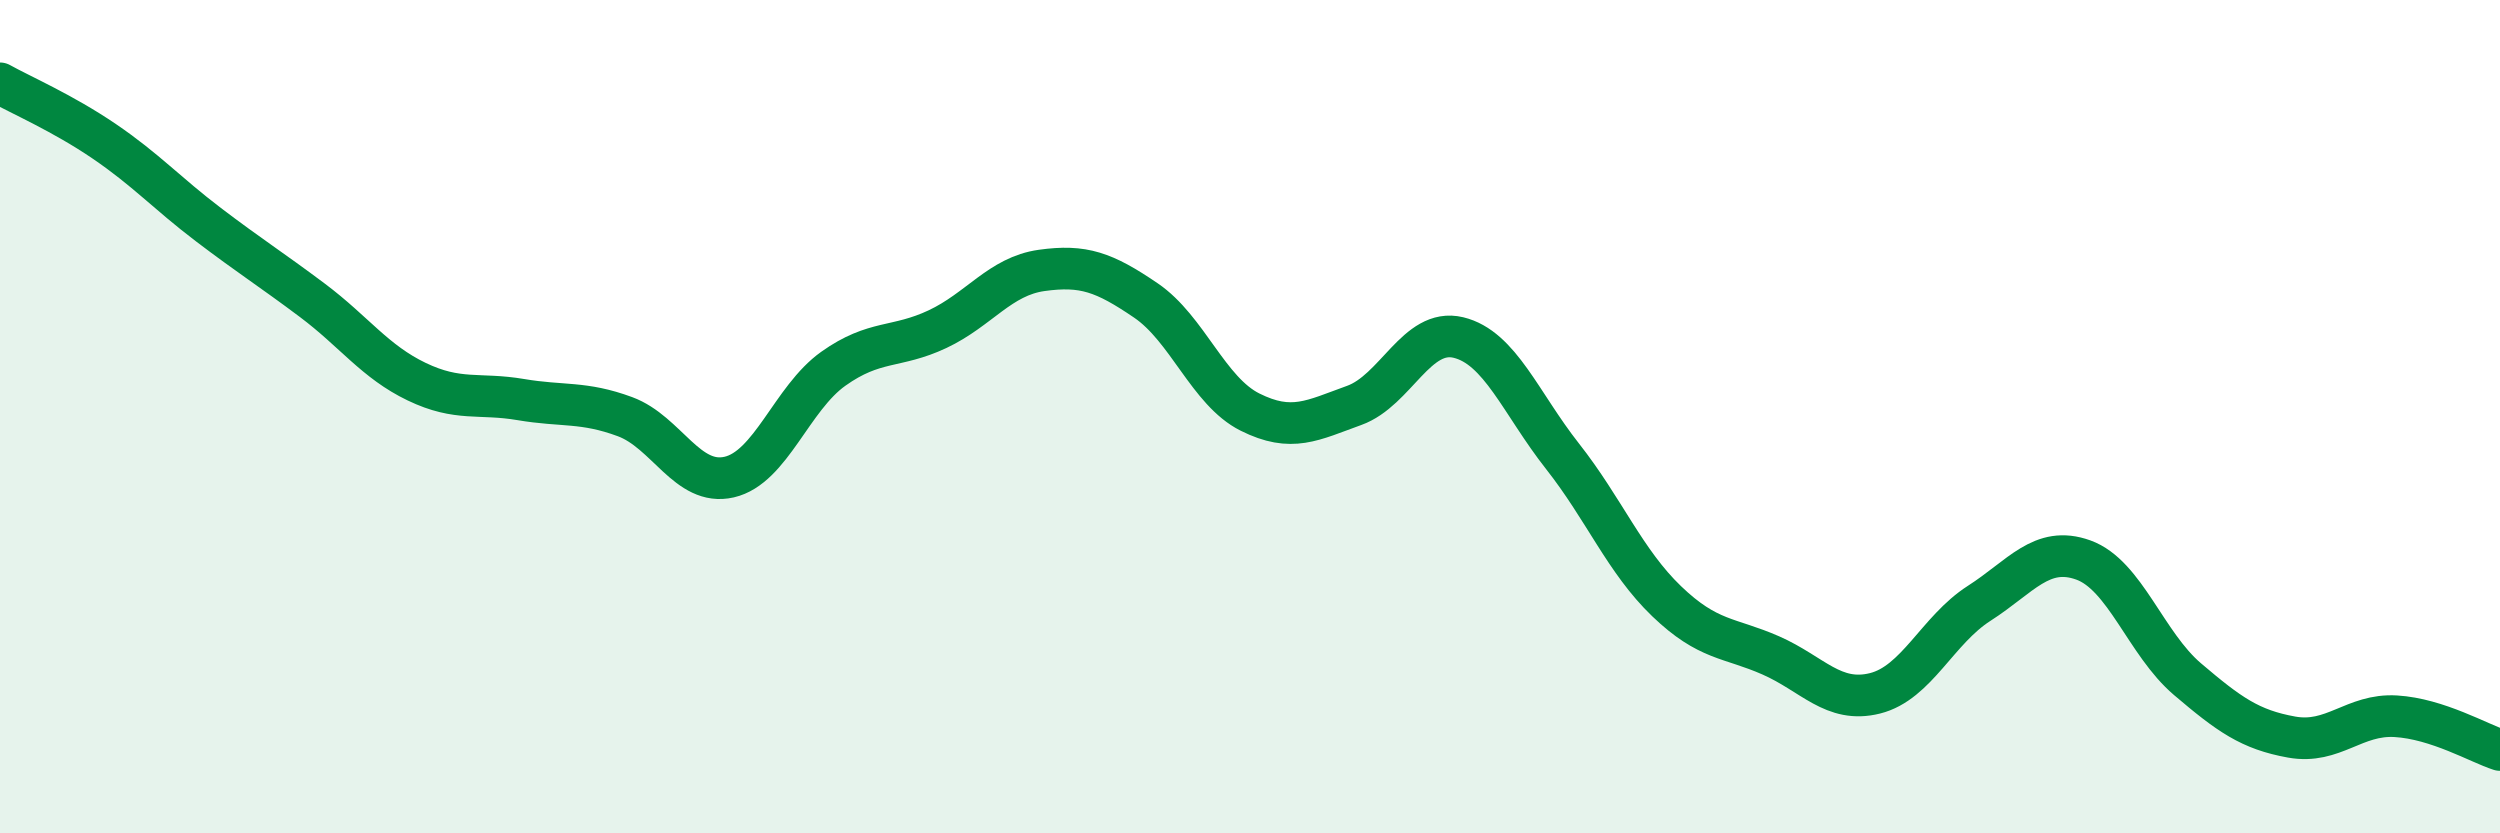
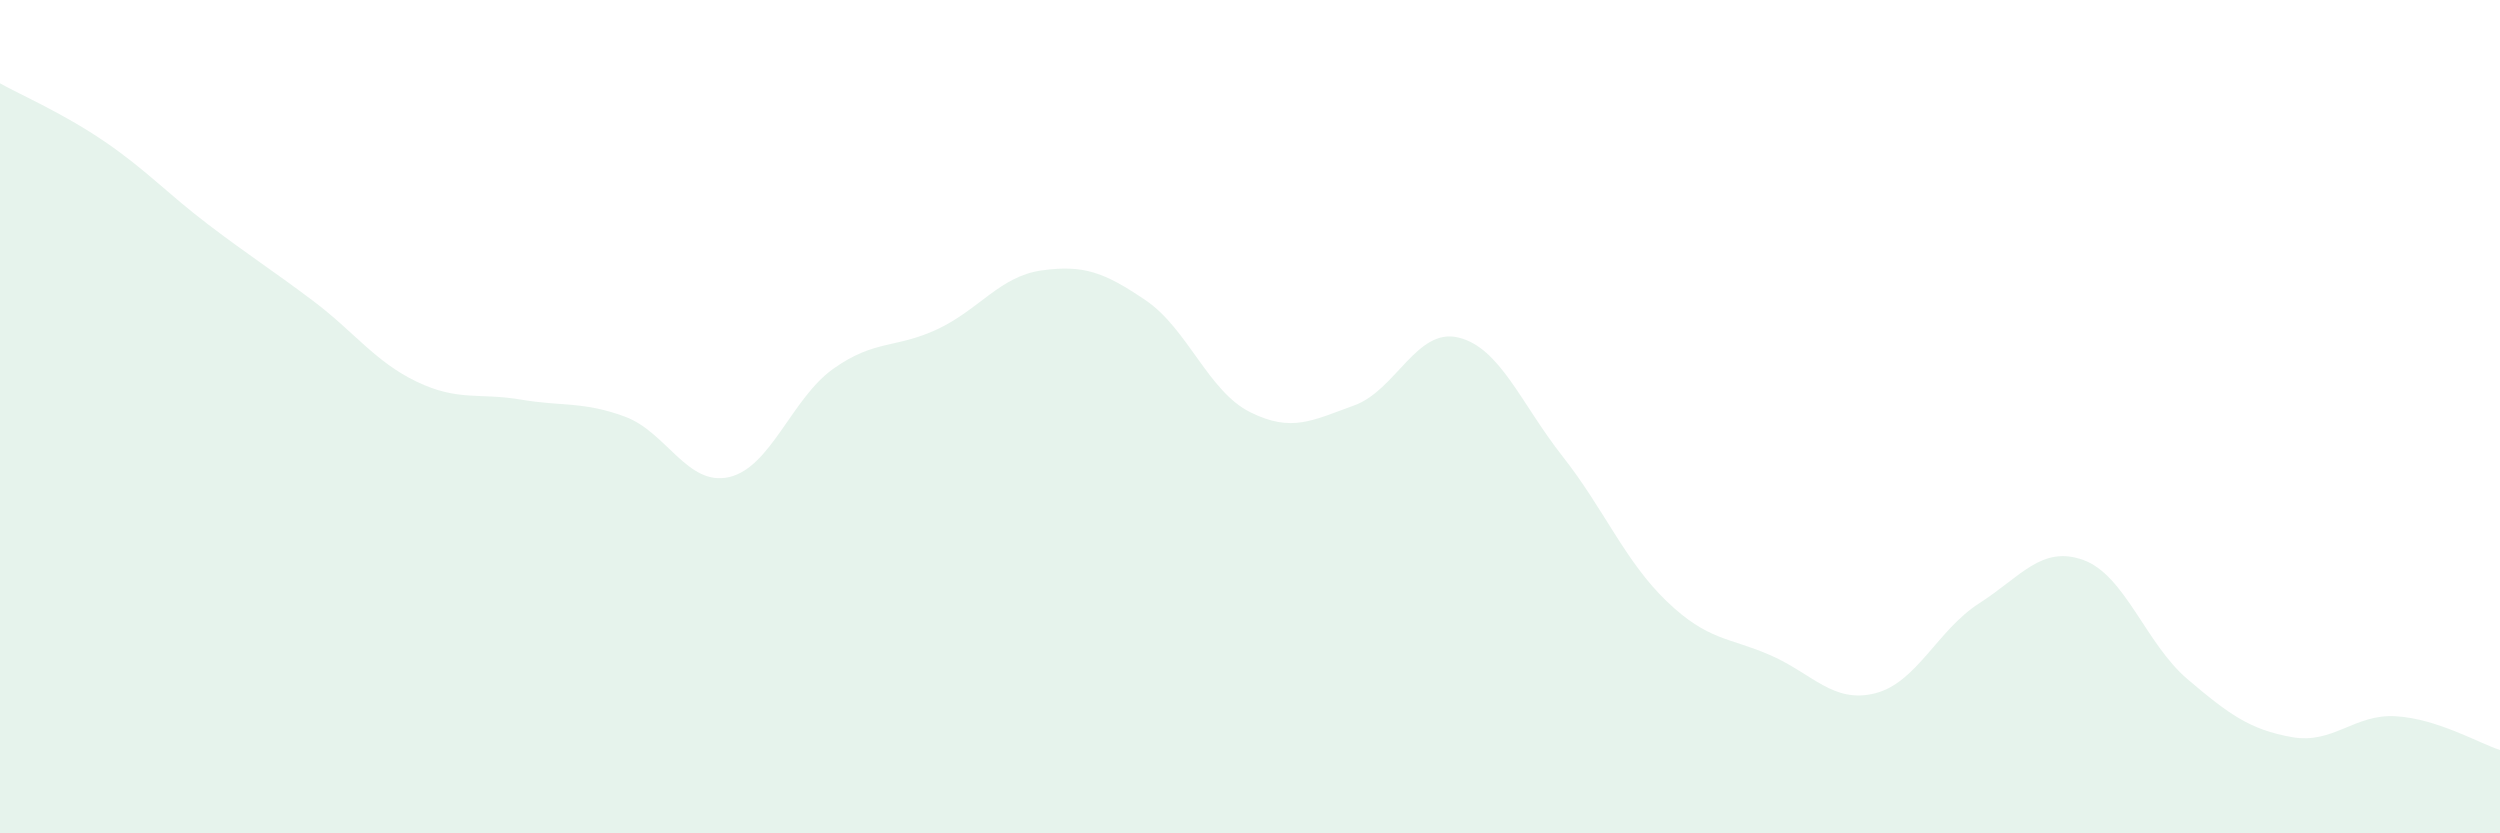
<svg xmlns="http://www.w3.org/2000/svg" width="60" height="20" viewBox="0 0 60 20">
  <path d="M 0,2 C 0.5,2.28 1.5,2.71 2.5,3.39 C 3.5,4.07 4,4.63 5,5.39 C 6,6.15 6.5,6.46 7.5,7.21 C 8.5,7.96 9,8.68 10,9.16 C 11,9.64 11.5,9.42 12.5,9.59 C 13.5,9.76 14,9.63 15,10 C 16,10.37 16.5,11.68 17.5,11.45 C 18.5,11.22 19,9.56 20,8.85 C 21,8.14 21.5,8.37 22.5,7.9 C 23.5,7.43 24,6.63 25,6.49 C 26,6.35 26.5,6.53 27.5,7.21 C 28.5,7.89 29,9.39 30,9.89 C 31,10.39 31.5,10.09 32.5,9.73 C 33.5,9.37 34,7.86 35,8.1 C 36,8.34 36.5,9.68 37.5,10.95 C 38.5,12.22 39,13.47 40,14.43 C 41,15.39 41.5,15.29 42.5,15.73 C 43.5,16.17 44,16.89 45,16.64 C 46,16.39 46.5,15.12 47.5,14.48 C 48.5,13.84 49,13.08 50,13.44 C 51,13.8 51.5,15.45 52.5,16.3 C 53.5,17.15 54,17.51 55,17.69 C 56,17.87 56.5,17.13 57.5,17.19 C 58.5,17.25 59.5,17.84 60,18L60 20L0 20Z" fill="#008740" opacity="0.1" stroke-linecap="round" stroke-linejoin="round" />
-   <path d="M 0,2 C 0.5,2.28 1.5,2.71 2.5,3.39 C 3.5,4.07 4,4.63 5,5.39 C 6,6.15 6.5,6.46 7.5,7.21 C 8.5,7.96 9,8.68 10,9.16 C 11,9.64 11.5,9.42 12.5,9.59 C 13.5,9.76 14,9.63 15,10 C 16,10.37 16.5,11.68 17.5,11.45 C 18.5,11.22 19,9.56 20,8.85 C 21,8.14 21.5,8.37 22.5,7.9 C 23.5,7.43 24,6.63 25,6.49 C 26,6.35 26.5,6.53 27.5,7.21 C 28.5,7.89 29,9.39 30,9.89 C 31,10.39 31.5,10.09 32.5,9.73 C 33.5,9.37 34,7.86 35,8.1 C 36,8.34 36.5,9.68 37.5,10.95 C 38.5,12.22 39,13.47 40,14.43 C 41,15.39 41.5,15.29 42.5,15.73 C 43.5,16.17 44,16.89 45,16.64 C 46,16.39 46.5,15.12 47.5,14.48 C 48.5,13.84 49,13.08 50,13.44 C 51,13.8 51.5,15.45 52.5,16.3 C 53.5,17.15 54,17.51 55,17.69 C 56,17.87 56.5,17.13 57.5,17.19 C 58.5,17.25 59.5,17.84 60,18" stroke="#008740" stroke-width="1" fill="none" stroke-linecap="round" stroke-linejoin="round" />
</svg>